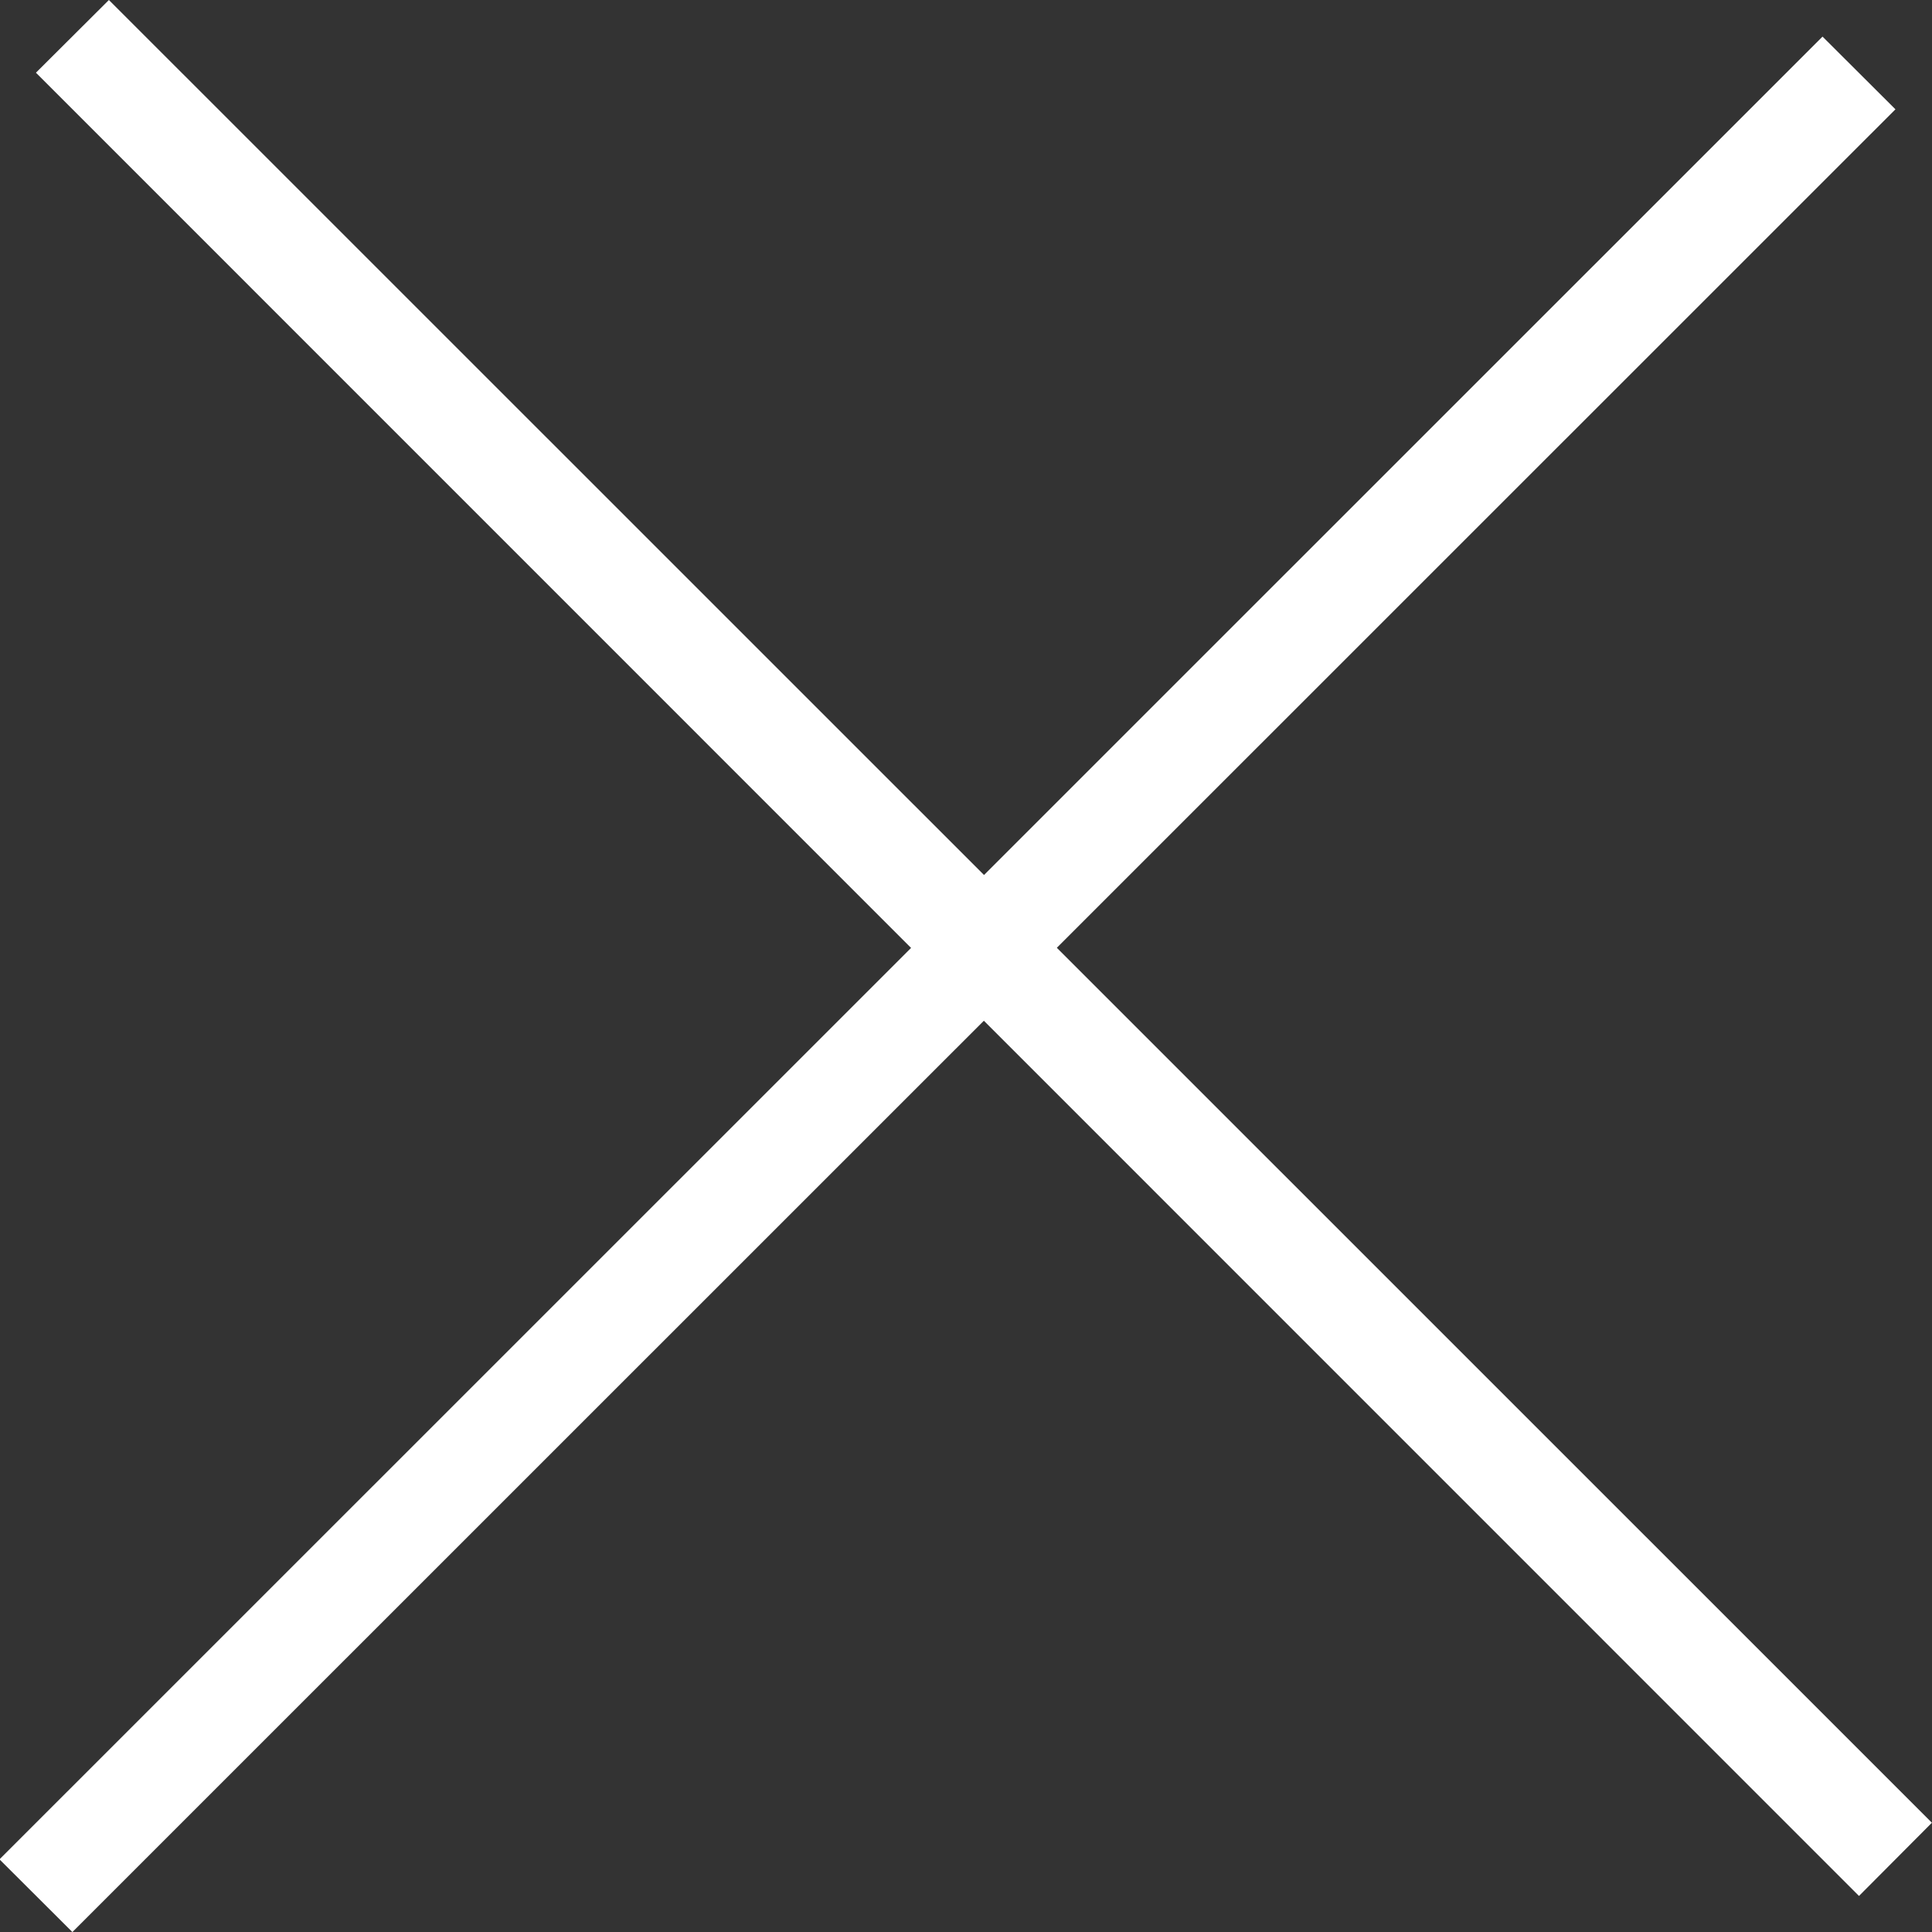
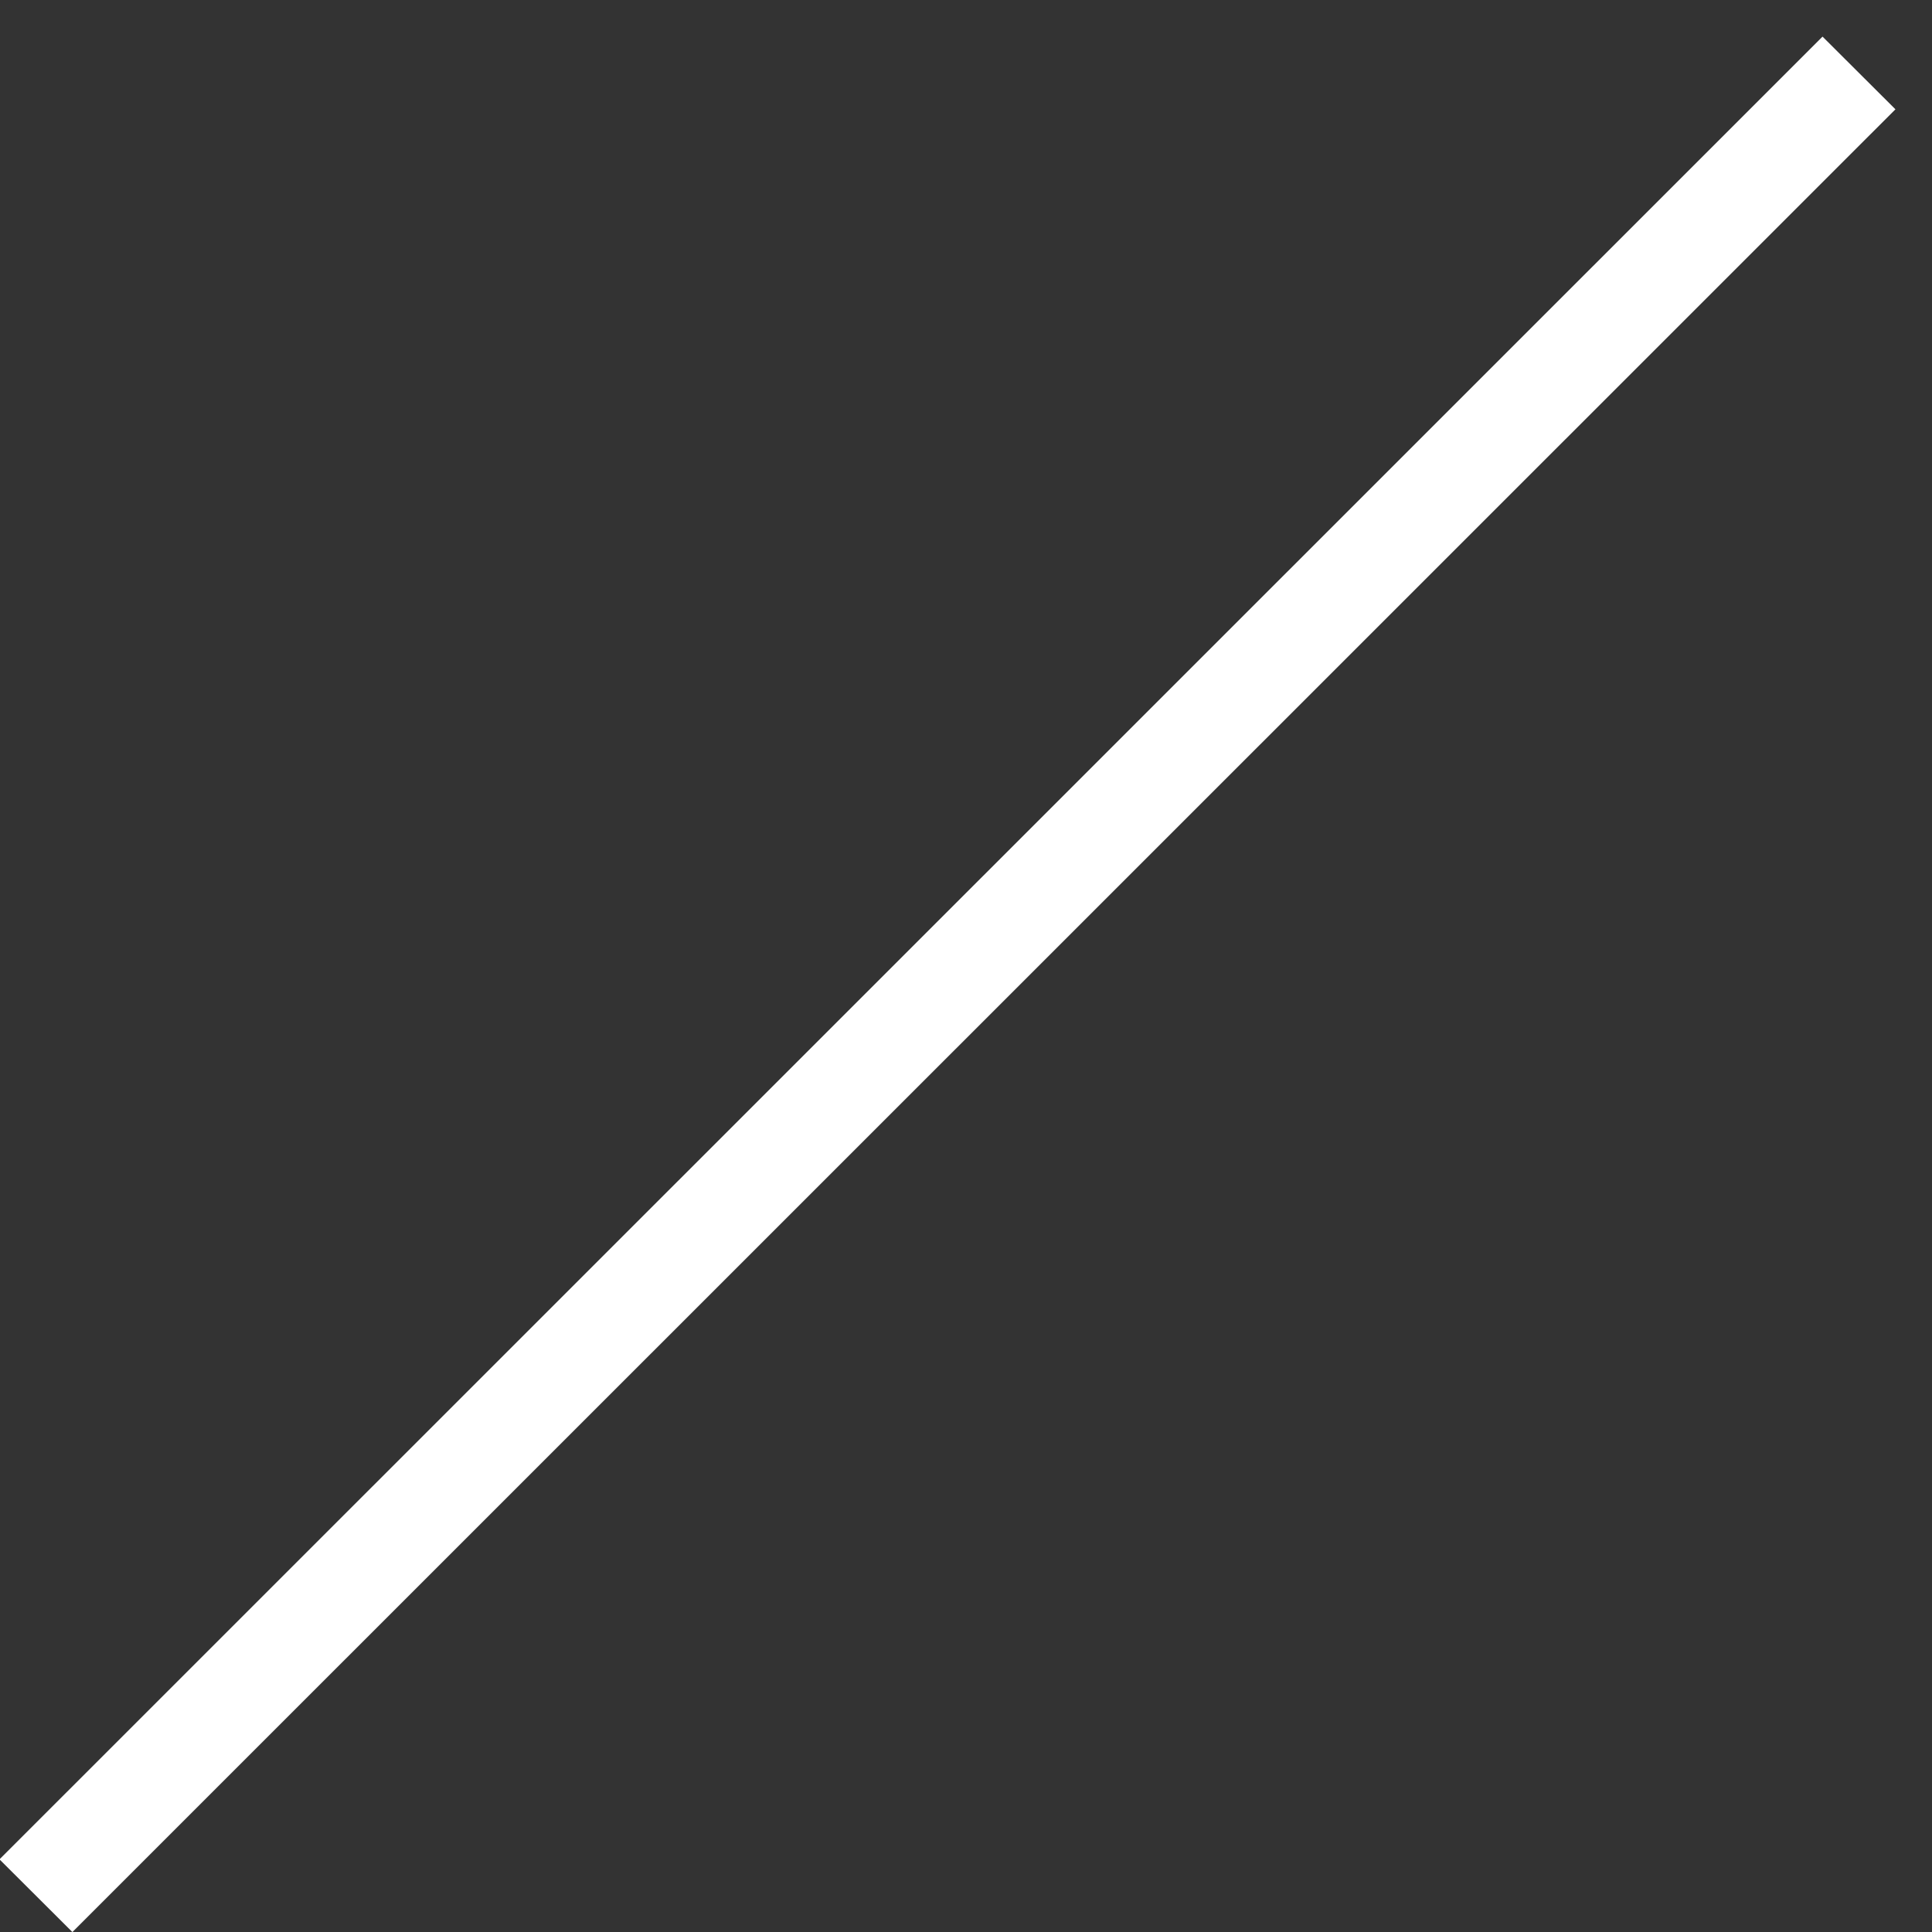
<svg xmlns="http://www.w3.org/2000/svg" id="chose_icon" width="37.469" height="37.47">
  <rect width="100%" height="100%" fill="#333333" stroke="none" />
  <defs>
    <style>.cls-1{fill:#fff;fill-rule:evenodd}</style>
  </defs>
-   <path id="長方形_524_のコピー_3" data-name="長方形 524 のコピー 3" class="cls-1" d="M467.737 8332.91l35.355 35.35-1.414 1.42-35.356-35.36z" transform="translate(-465.625 -8332.91)" />
  <path id="長方形_524_のコピー_4" data-name="長方形 524 のコピー 4" class="cls-1" d="M500.971 8333.62l1.414 1.41-35.356 35.35-1.414-1.41z" transform="translate(-465.625 -8332.91)" />
</svg>